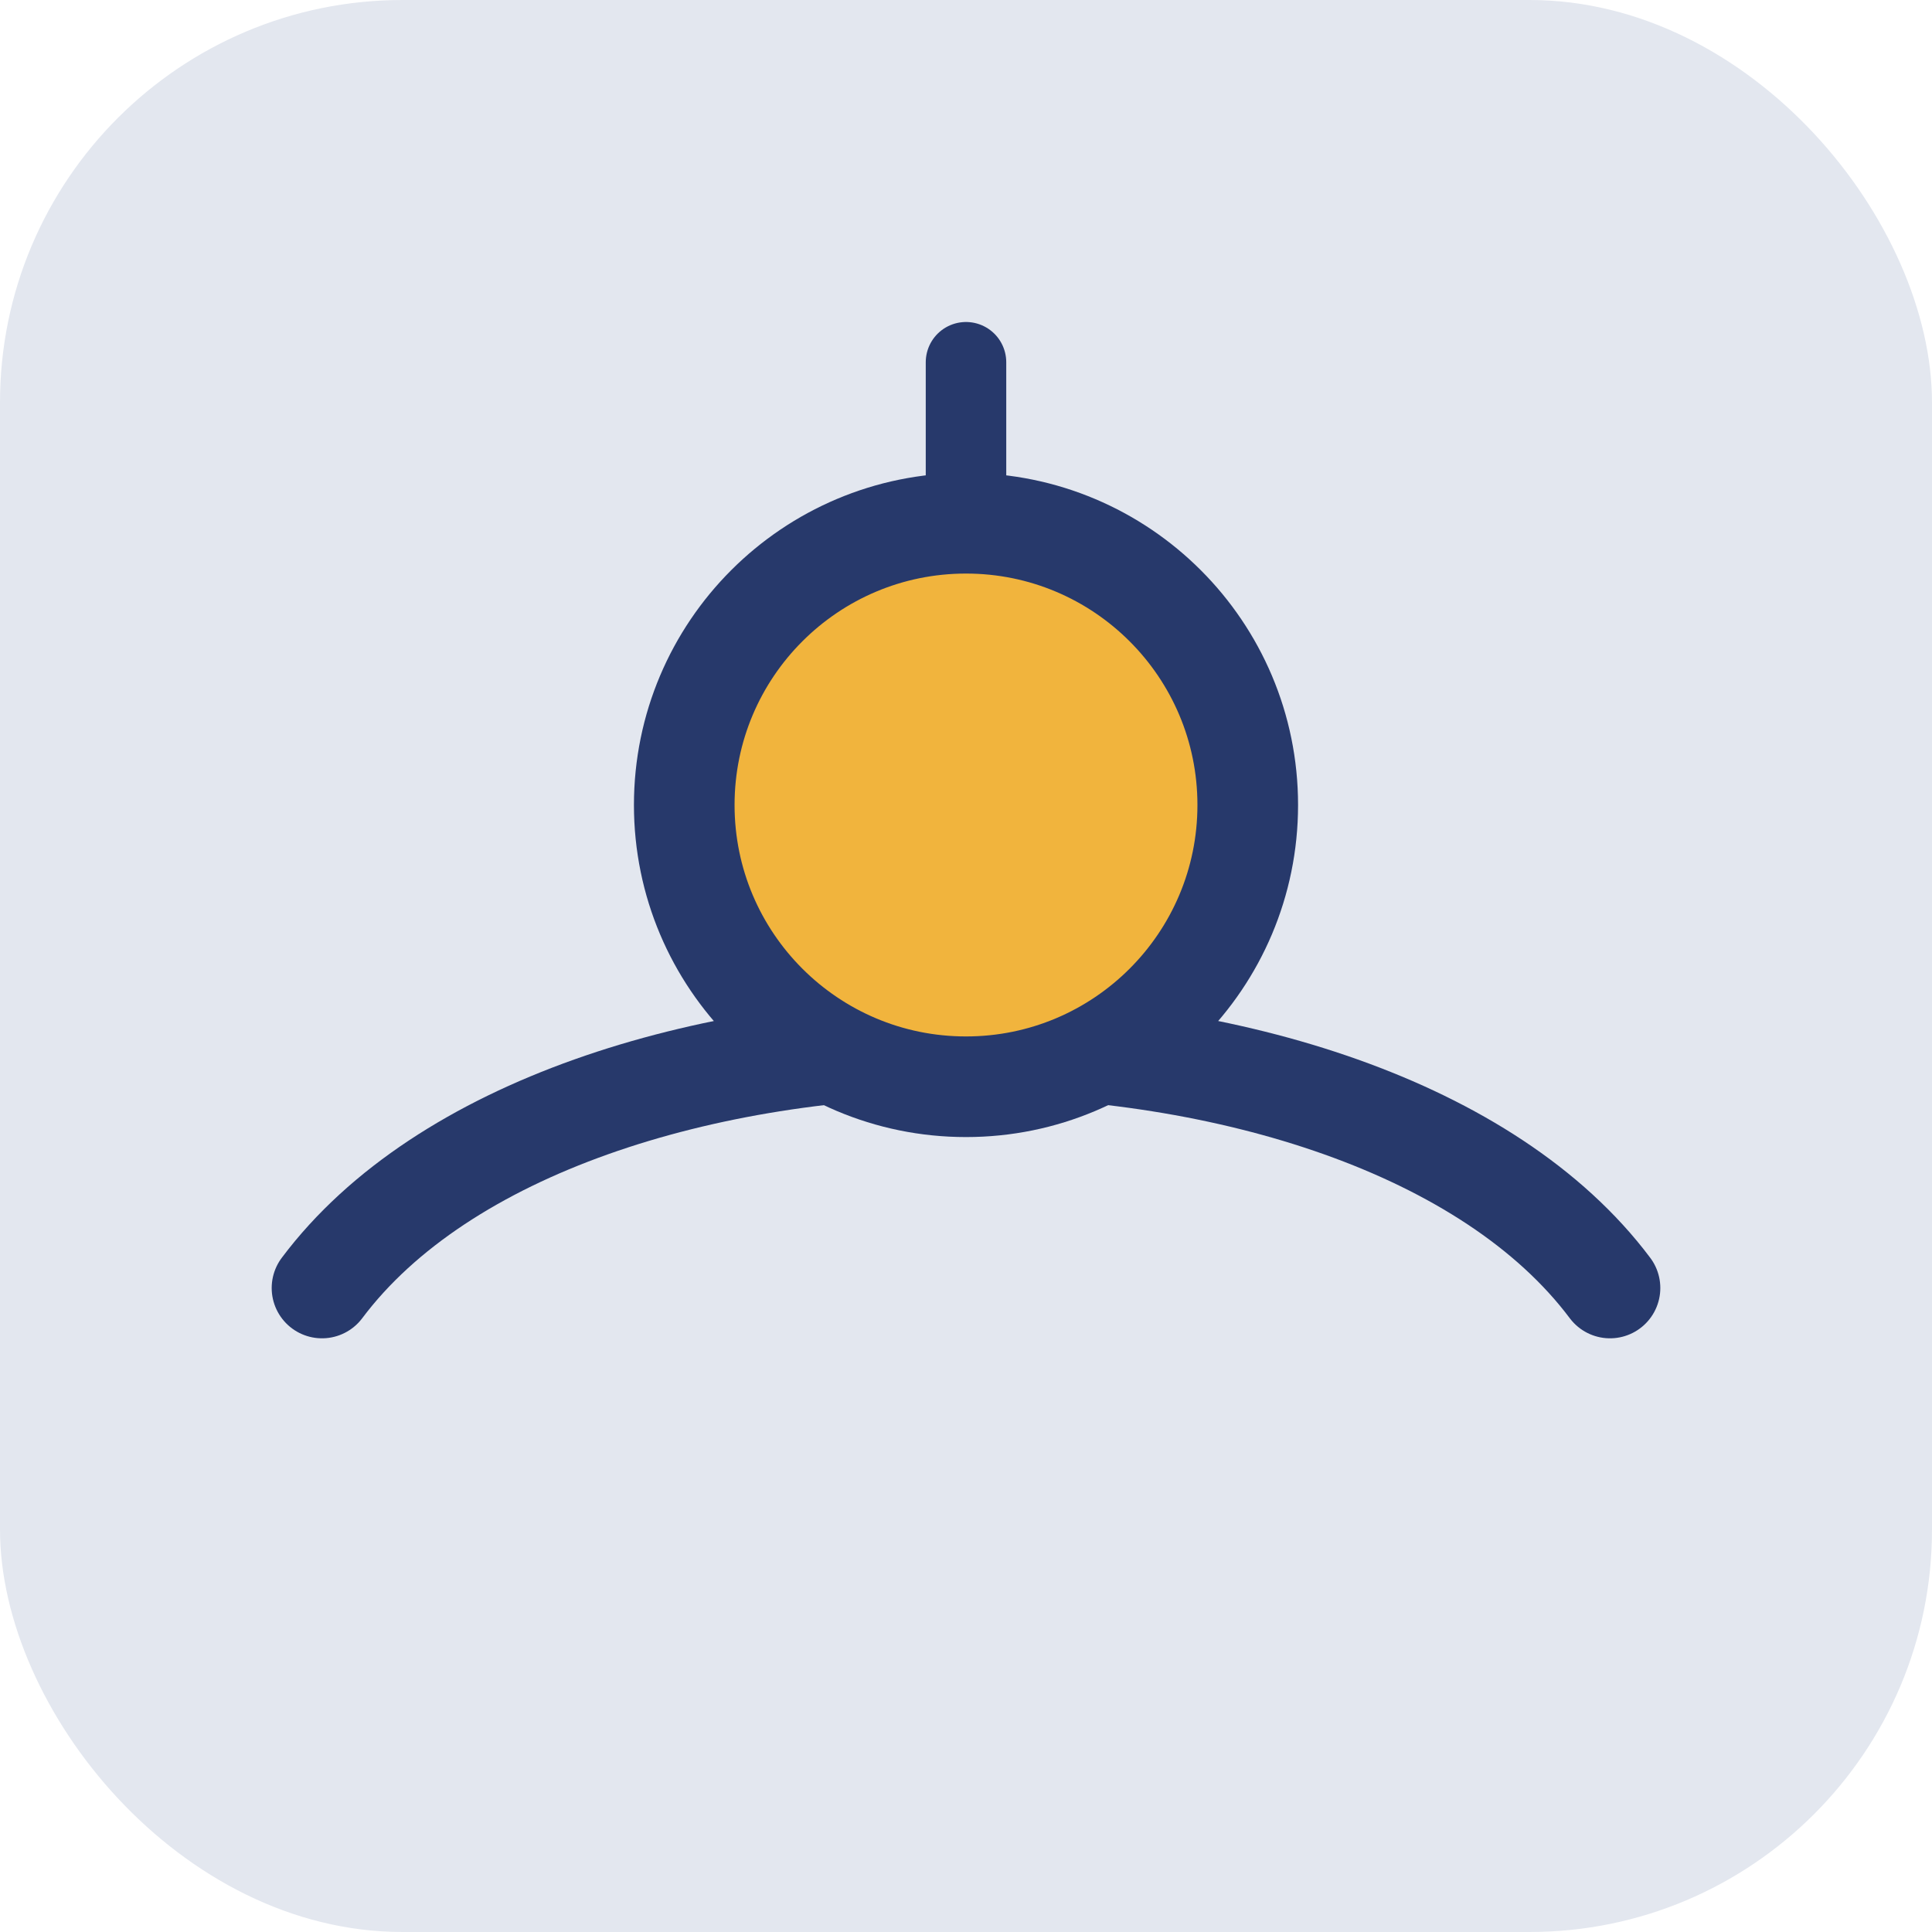
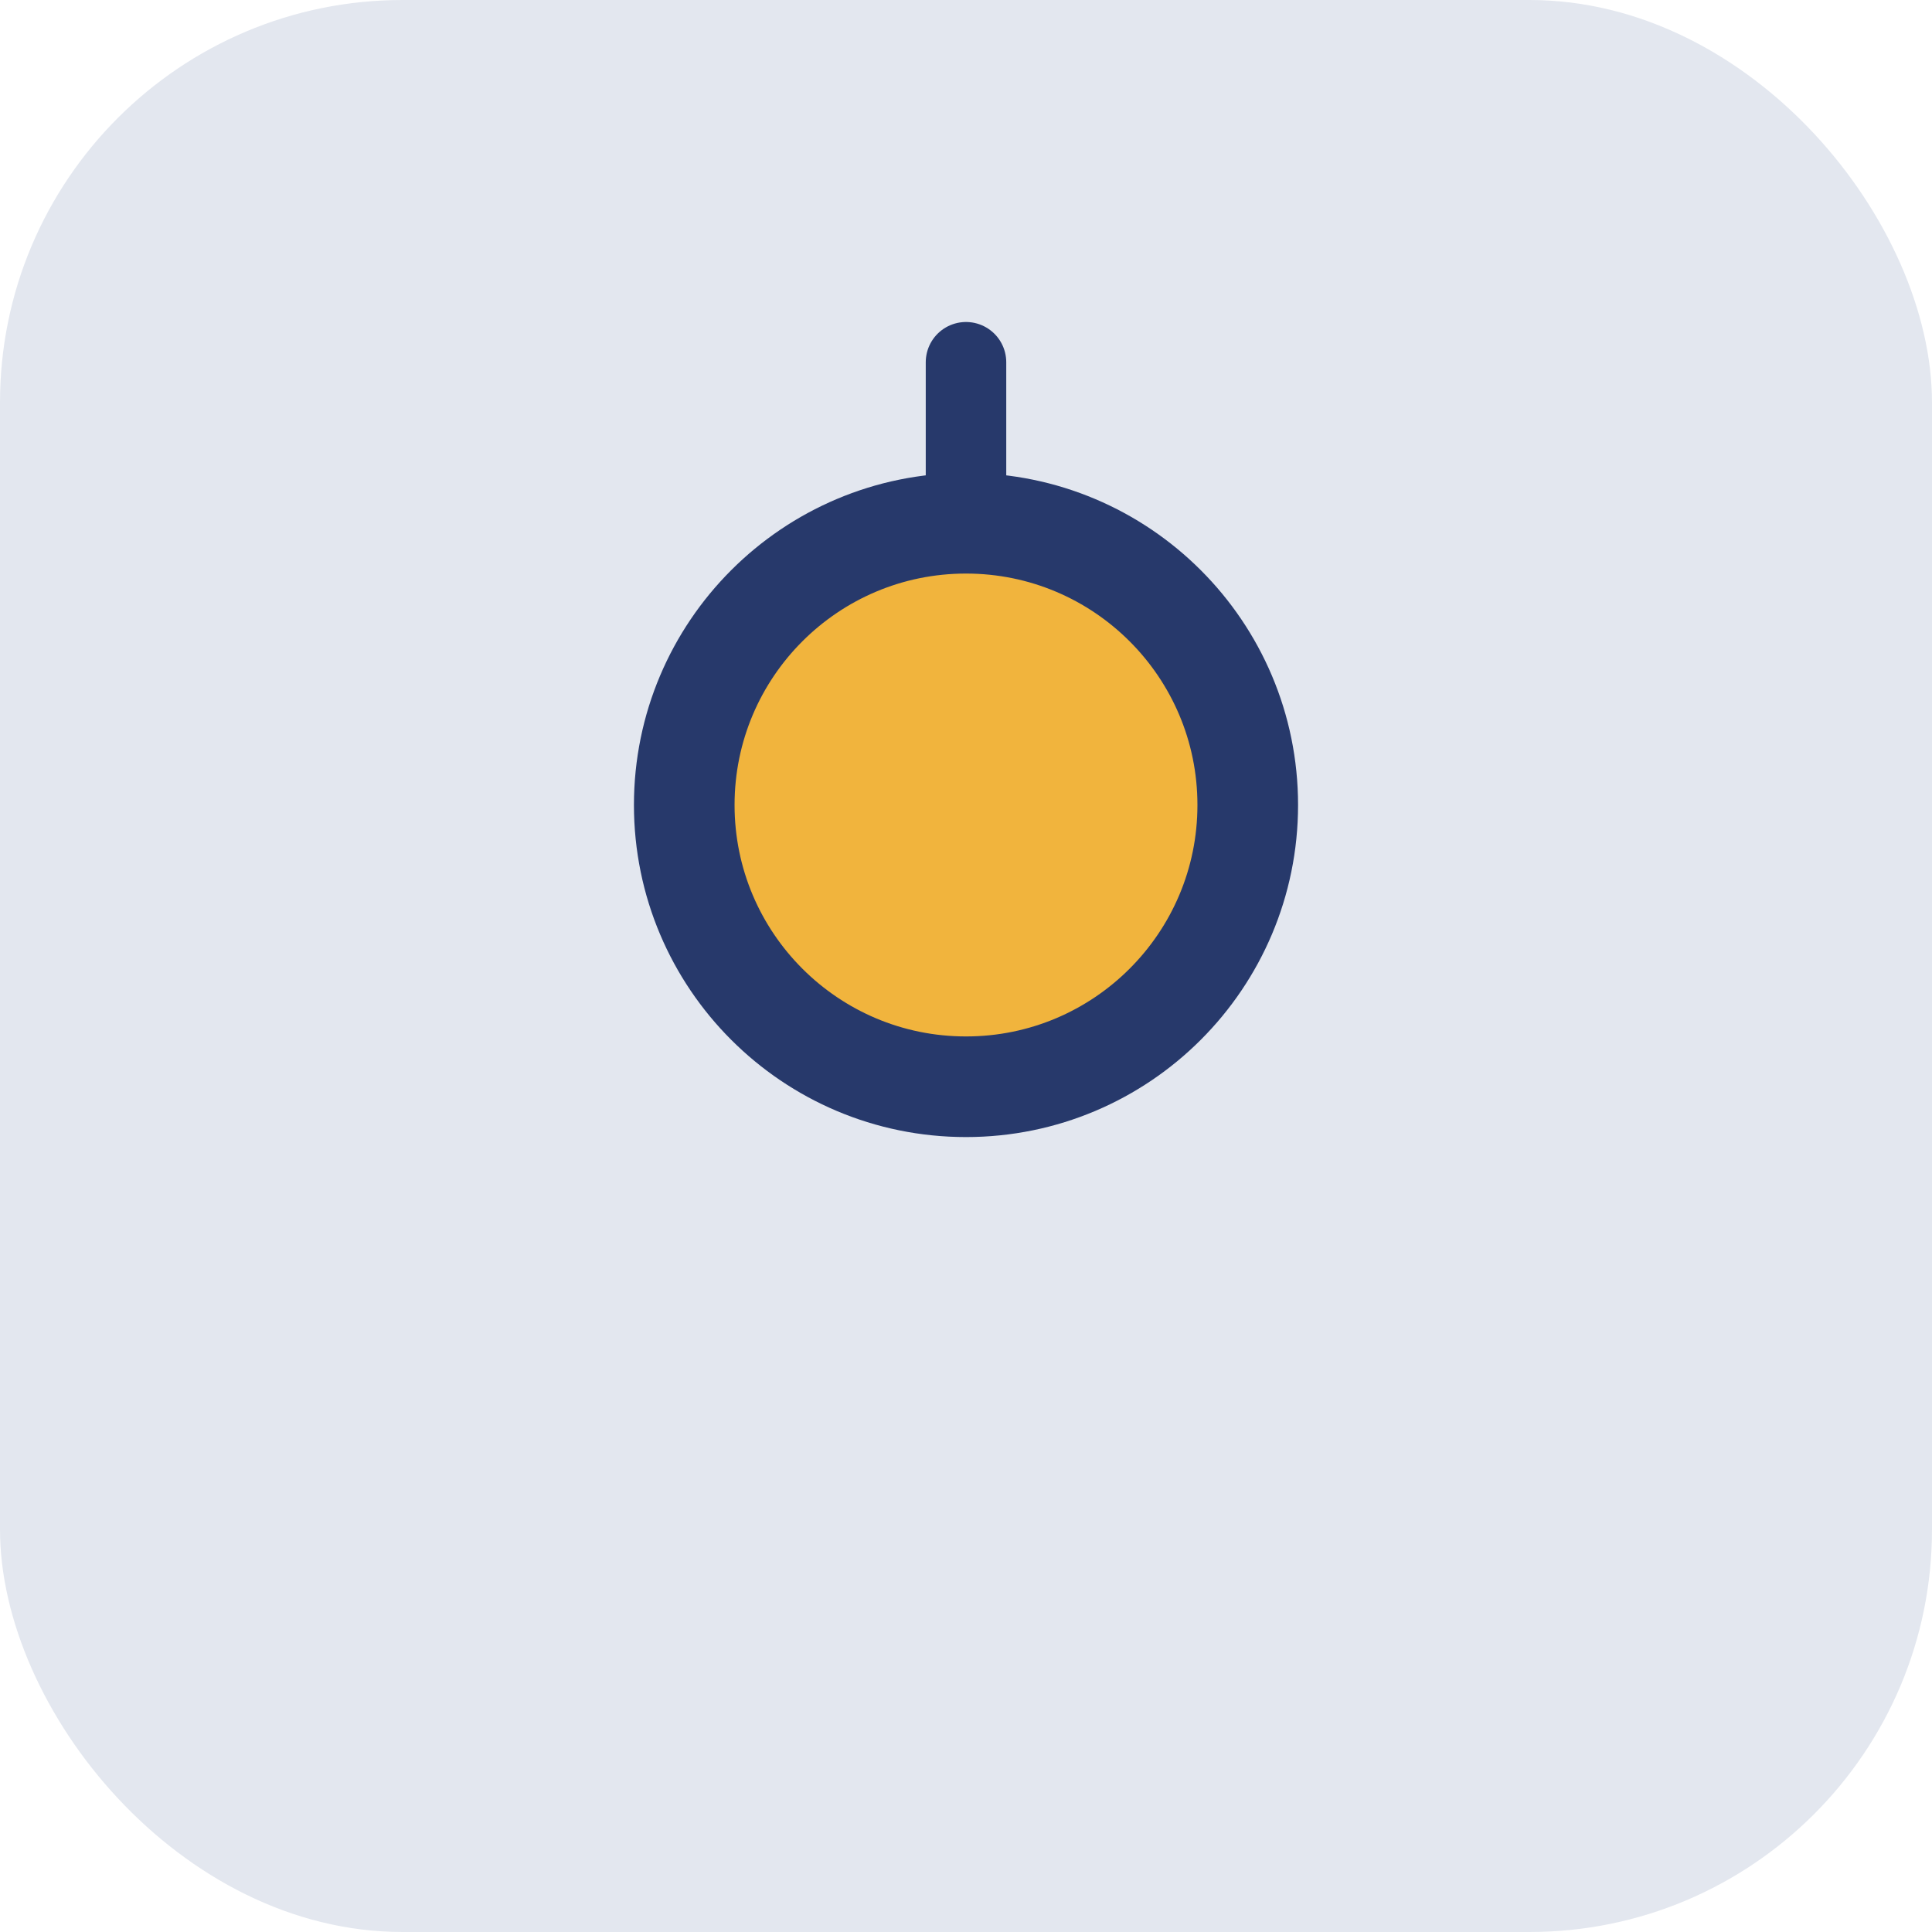
<svg xmlns="http://www.w3.org/2000/svg" width="48" height="48" viewBox="0 0 48 48">
  <rect fill="#E3E7EF" width="48" height="48" rx="10" />
-   <path d="M8 32c6-8 26-8 32 0" fill="none" stroke="#27396B" stroke-width="2.5" stroke-linecap="round" />
  <circle cx="24" cy="20" r="7" fill="#F1B43D" stroke="#27396B" stroke-width="2.5" />
  <path d="M24 9v4" stroke="#27396B" stroke-width="2" stroke-linecap="round" />
</svg>